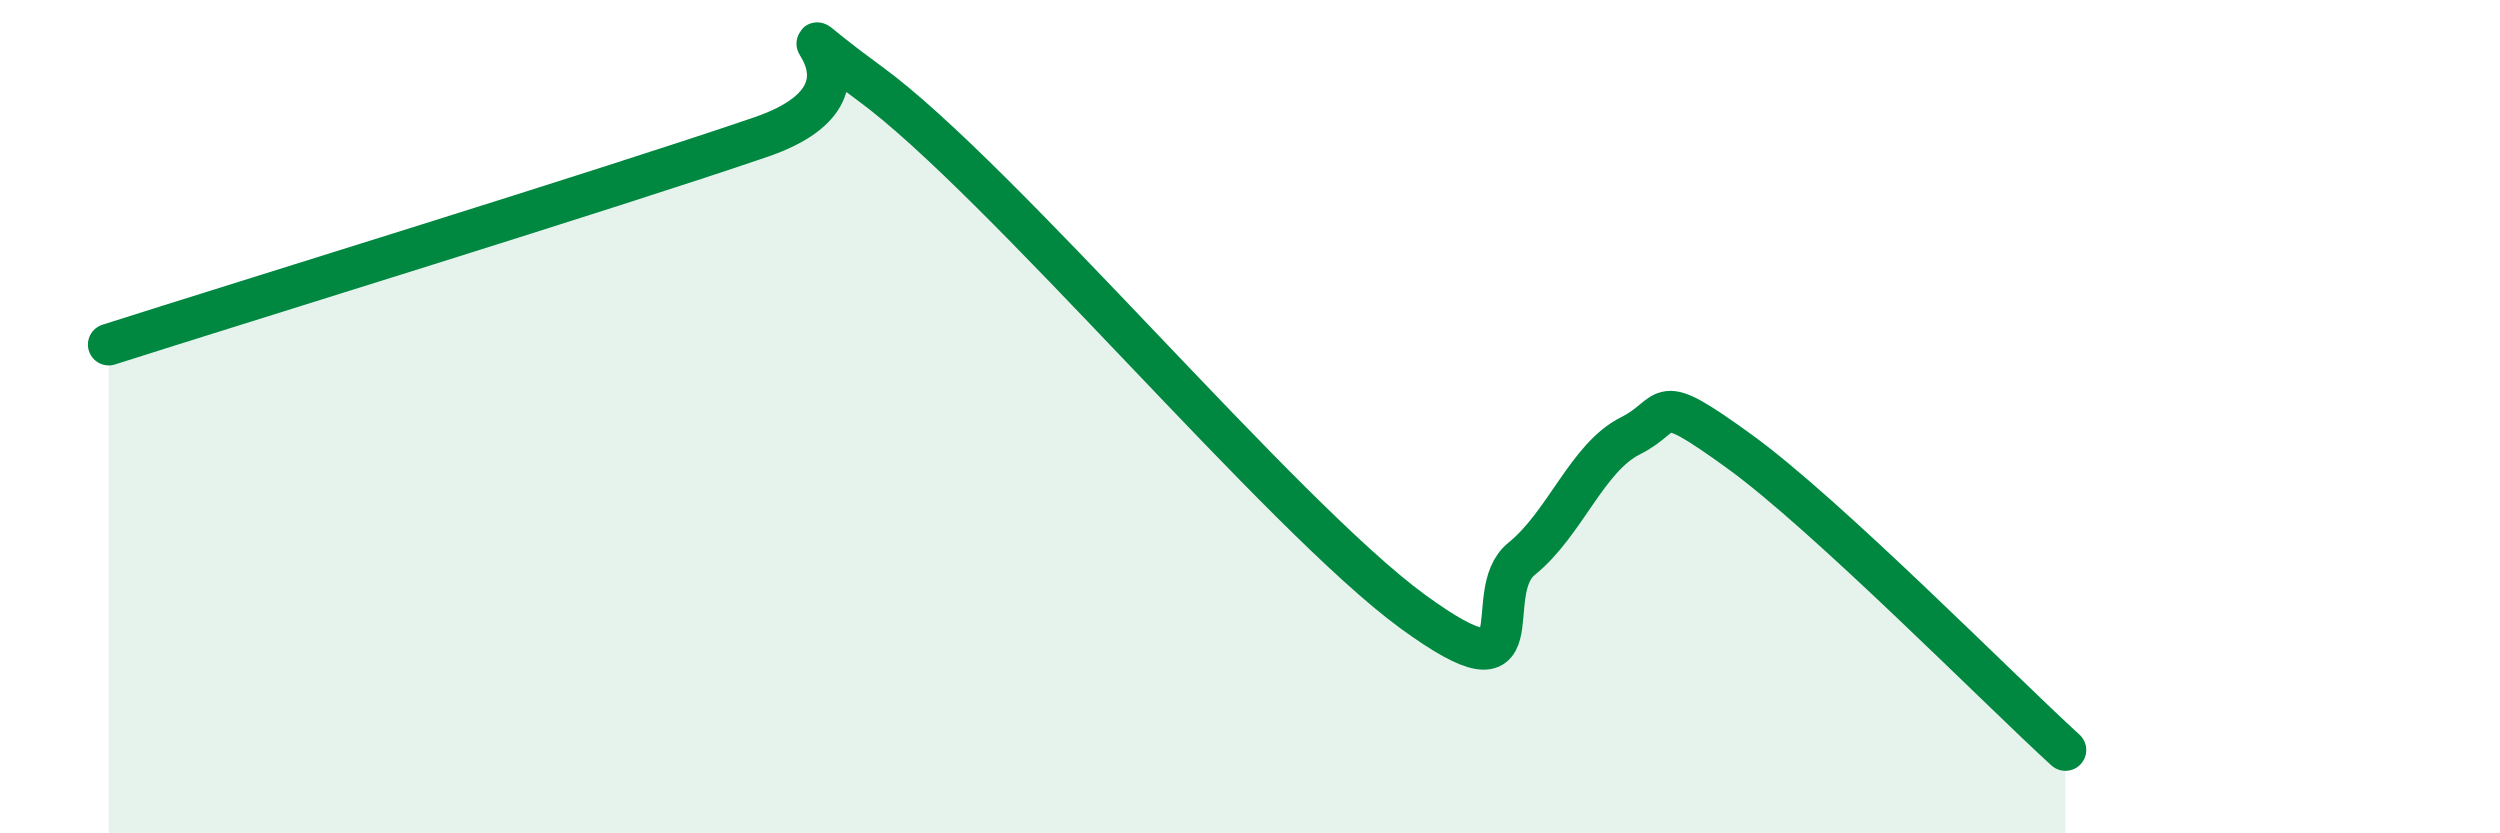
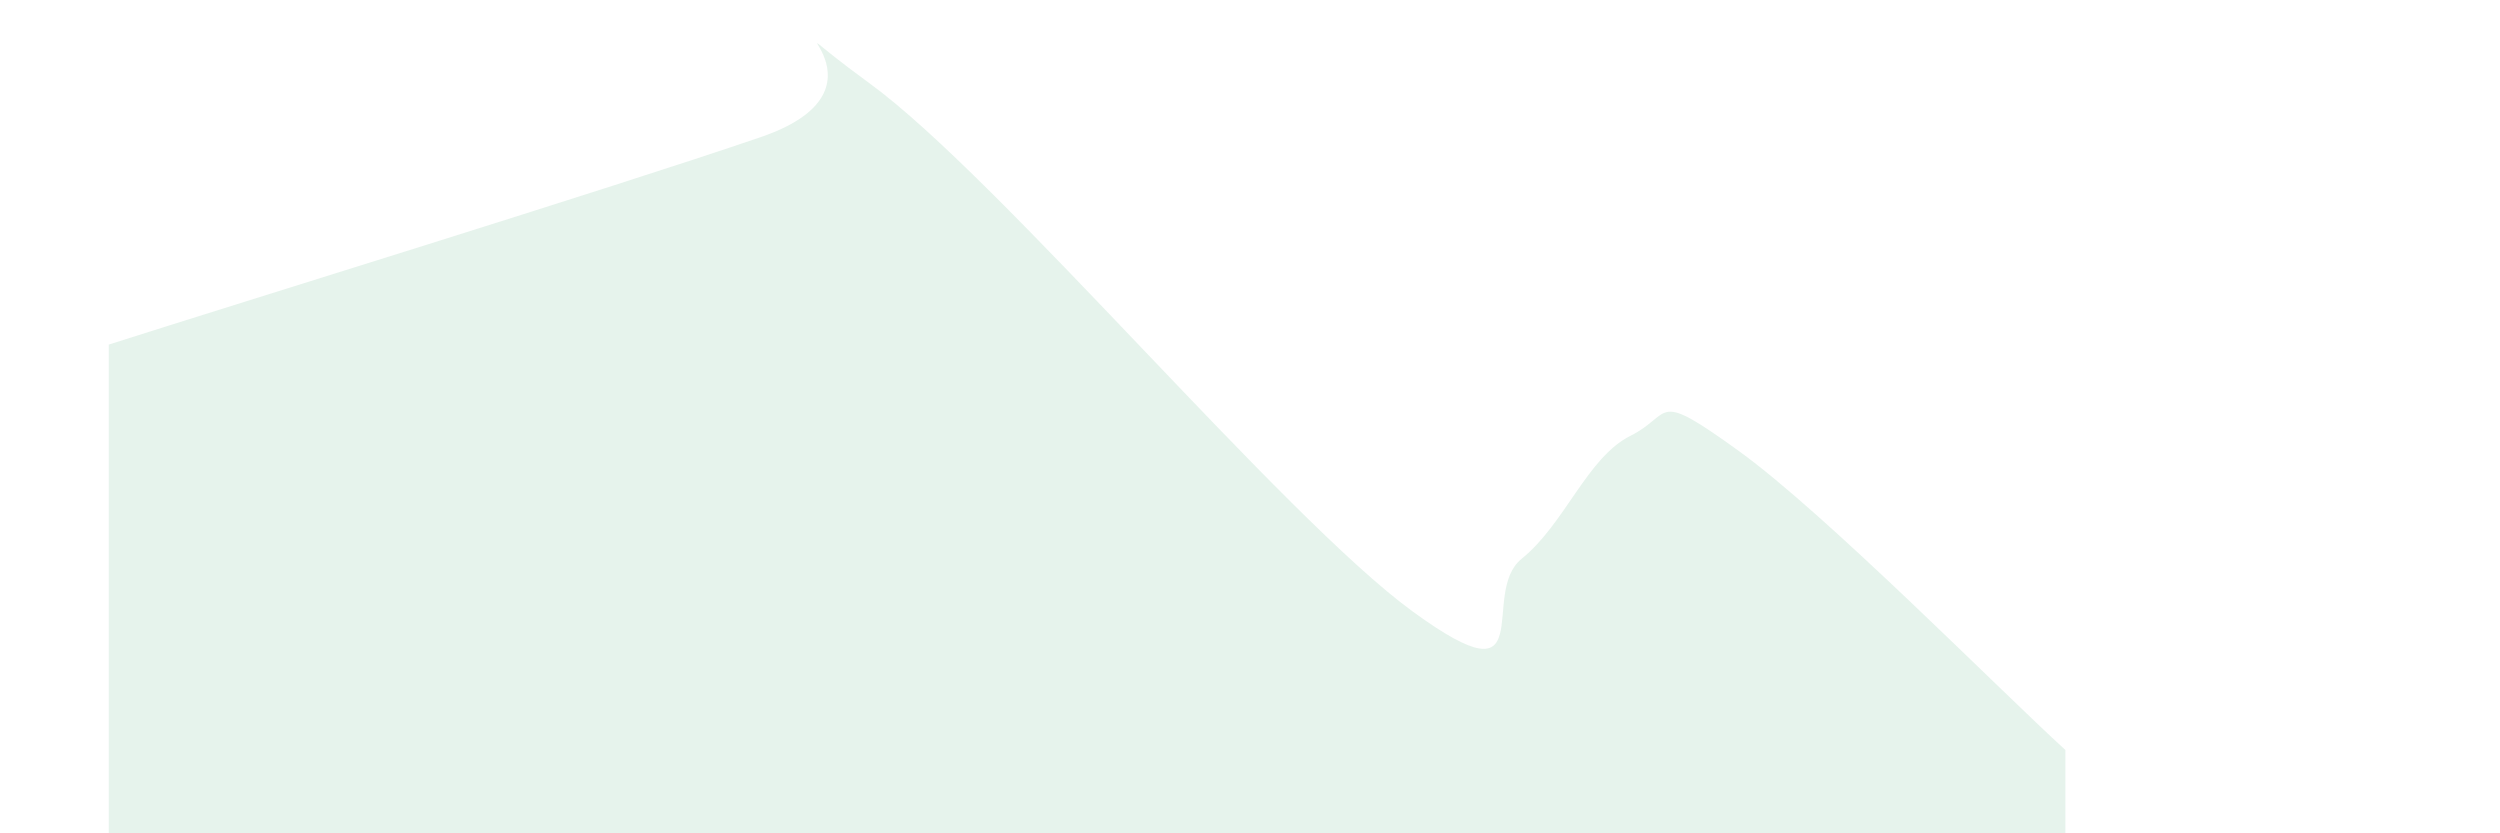
<svg xmlns="http://www.w3.org/2000/svg" width="60" height="20" viewBox="0 0 60 20">
-   <path d="M 2.61,8.27 C 5.74,7.27 14.61,4.54 18.26,3.29 C 21.91,2.04 17.74,-0.28 20.87,2 C 24,4.28 30.78,12.4 33.91,14.68 C 37.04,16.96 35.48,14.25 36.52,13.41 C 37.56,12.57 38.09,10.98 39.13,10.46 C 40.17,9.94 39.65,9.32 41.74,10.83 C 43.83,12.34 48,16.57 49.57,18L49.57 20L2.61 20Z" fill="#008740" opacity="0.1" stroke-linecap="round" stroke-linejoin="round" />
-   <path d="M 2.61,8.27 C 5.74,7.27 14.61,4.54 18.26,3.29 C 21.91,2.04 17.74,-0.28 20.87,2 C 24,4.28 30.78,12.4 33.91,14.68 C 37.04,16.96 35.48,14.25 36.52,13.41 C 37.56,12.57 38.09,10.98 39.13,10.46 C 40.17,9.94 39.65,9.32 41.74,10.83 C 43.83,12.34 48,16.57 49.57,18" stroke="#008740" stroke-width="1" fill="none" stroke-linecap="round" stroke-linejoin="round" />
+   <path d="M 2.61,8.27 C 5.74,7.27 14.61,4.54 18.26,3.29 C 21.91,2.04 17.74,-0.28 20.87,2 C 24,4.28 30.78,12.4 33.91,14.68 C 37.04,16.96 35.48,14.25 36.52,13.41 C 37.56,12.57 38.09,10.98 39.13,10.46 C 40.17,9.94 39.65,9.32 41.74,10.83 C 43.83,12.34 48,16.57 49.57,18L49.57 20L2.61 20" fill="#008740" opacity="0.1" stroke-linecap="round" stroke-linejoin="round" />
</svg>